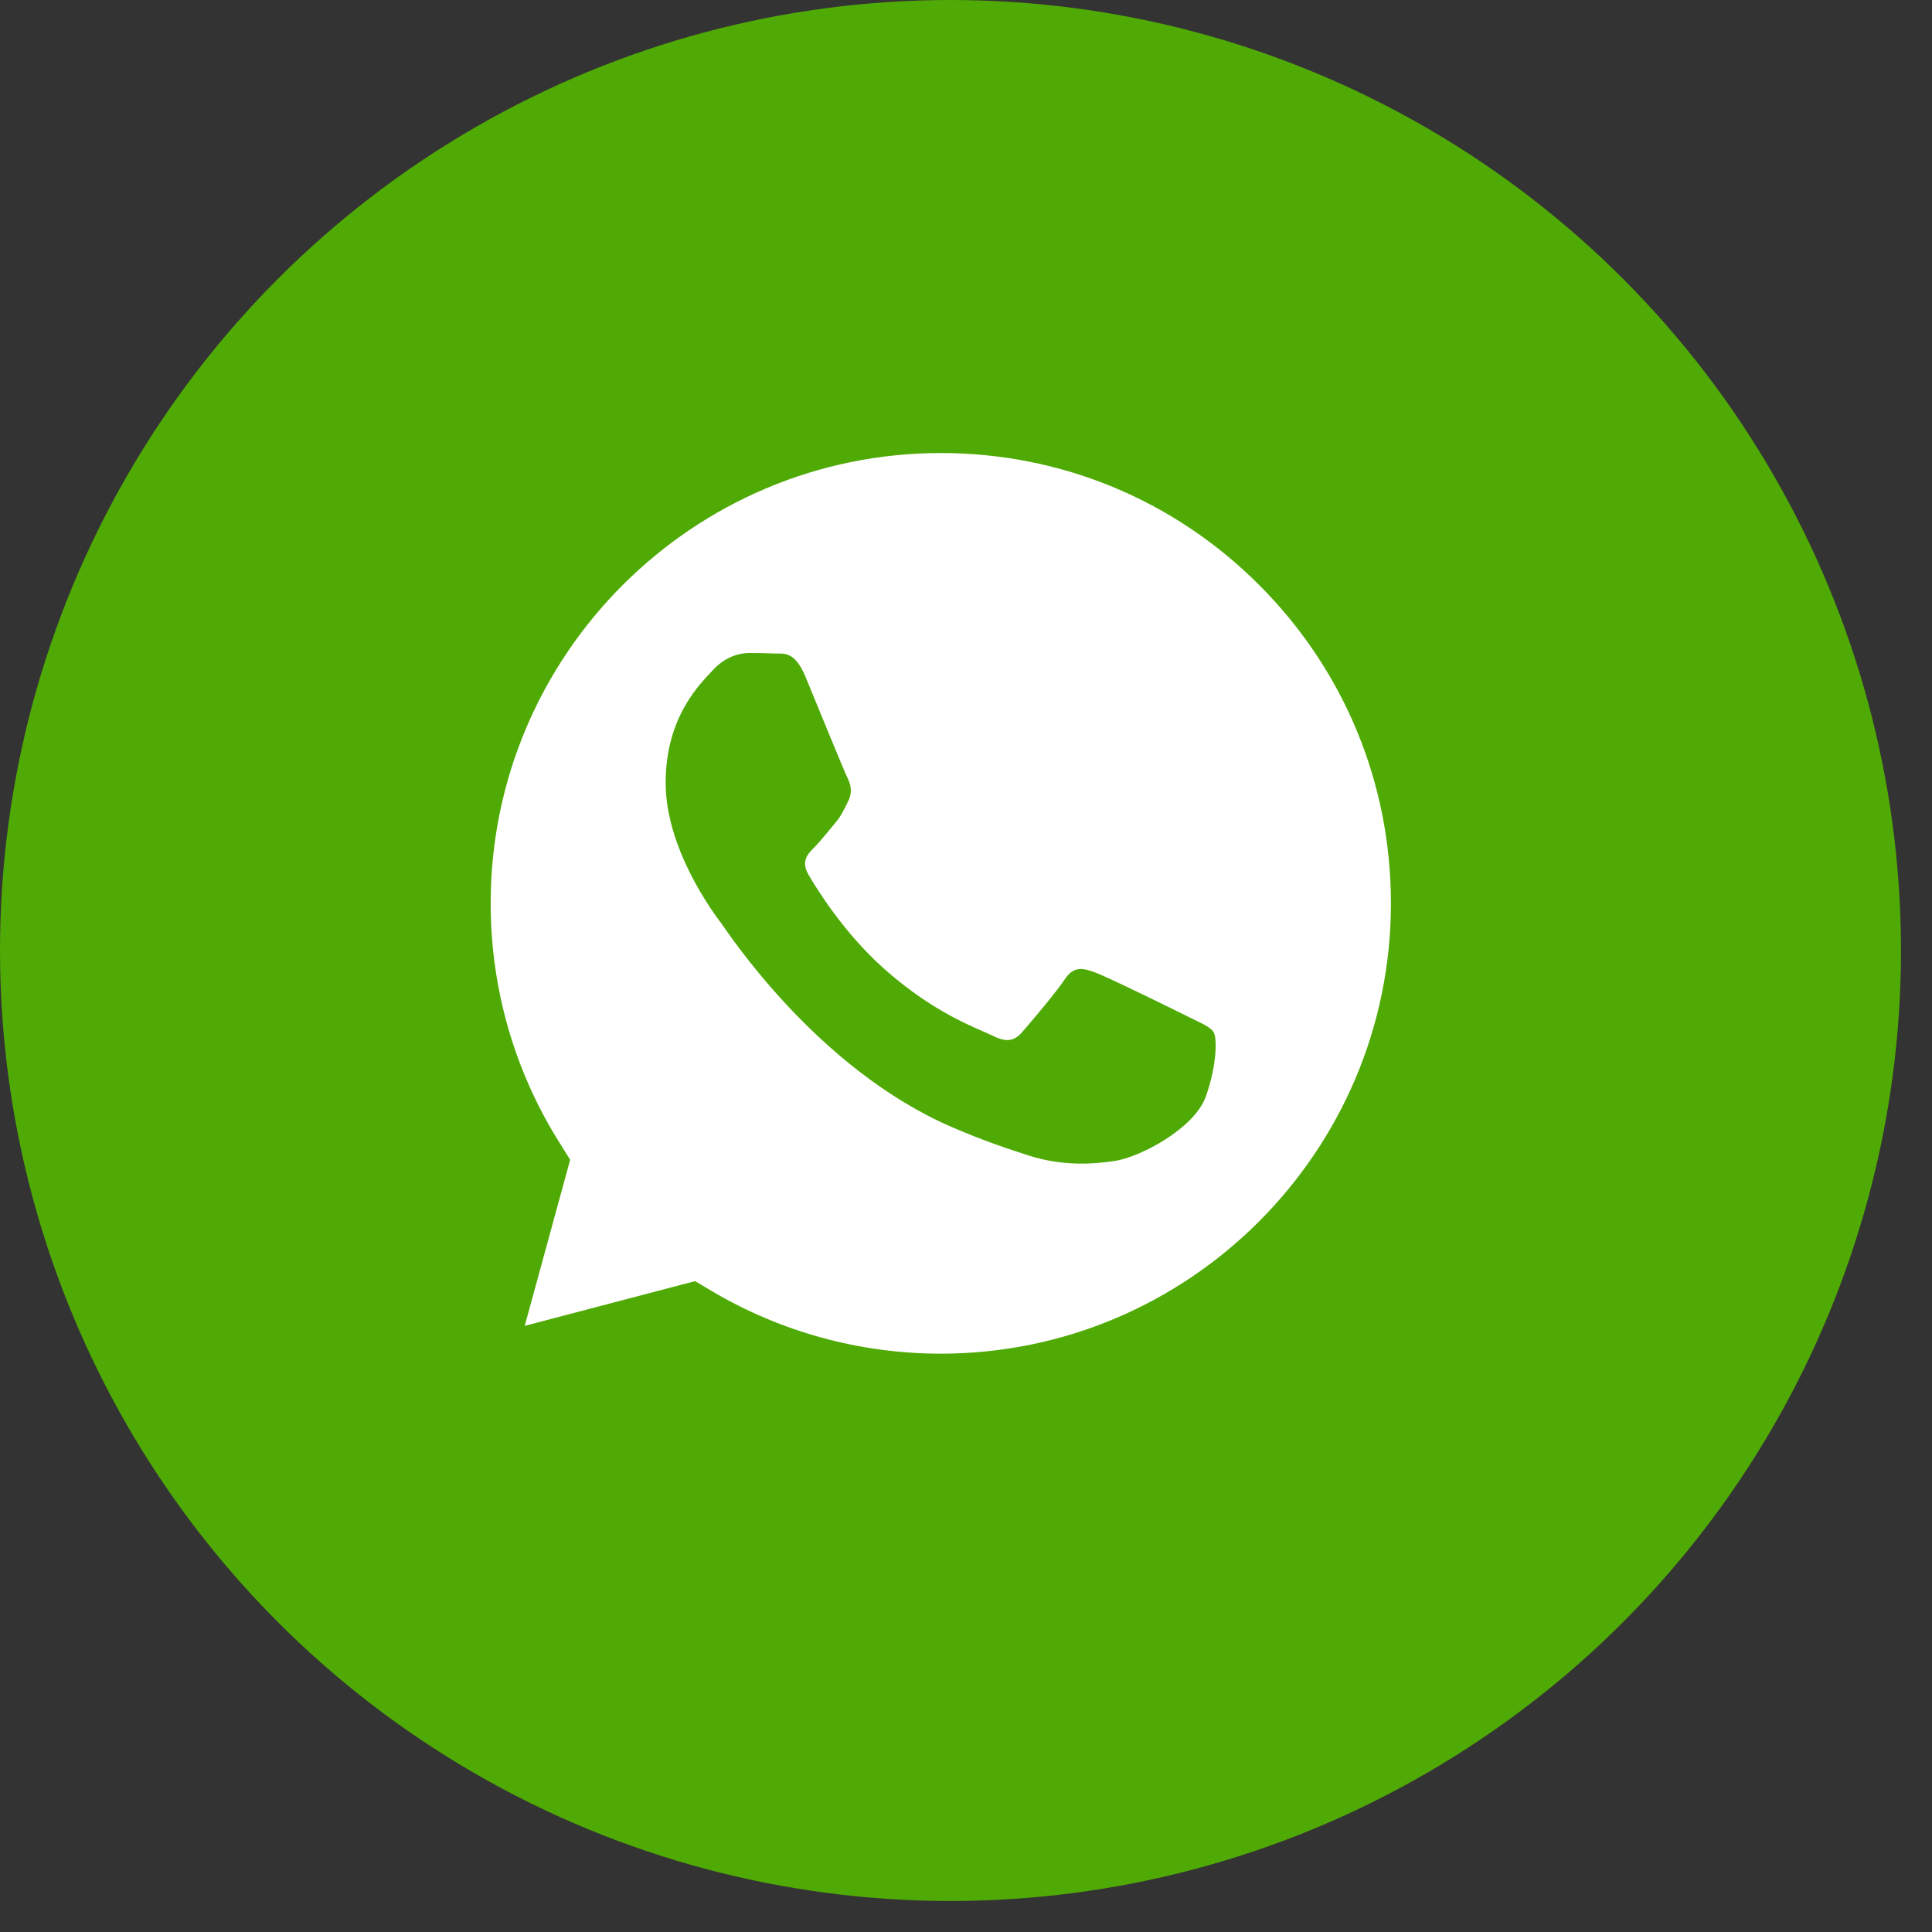
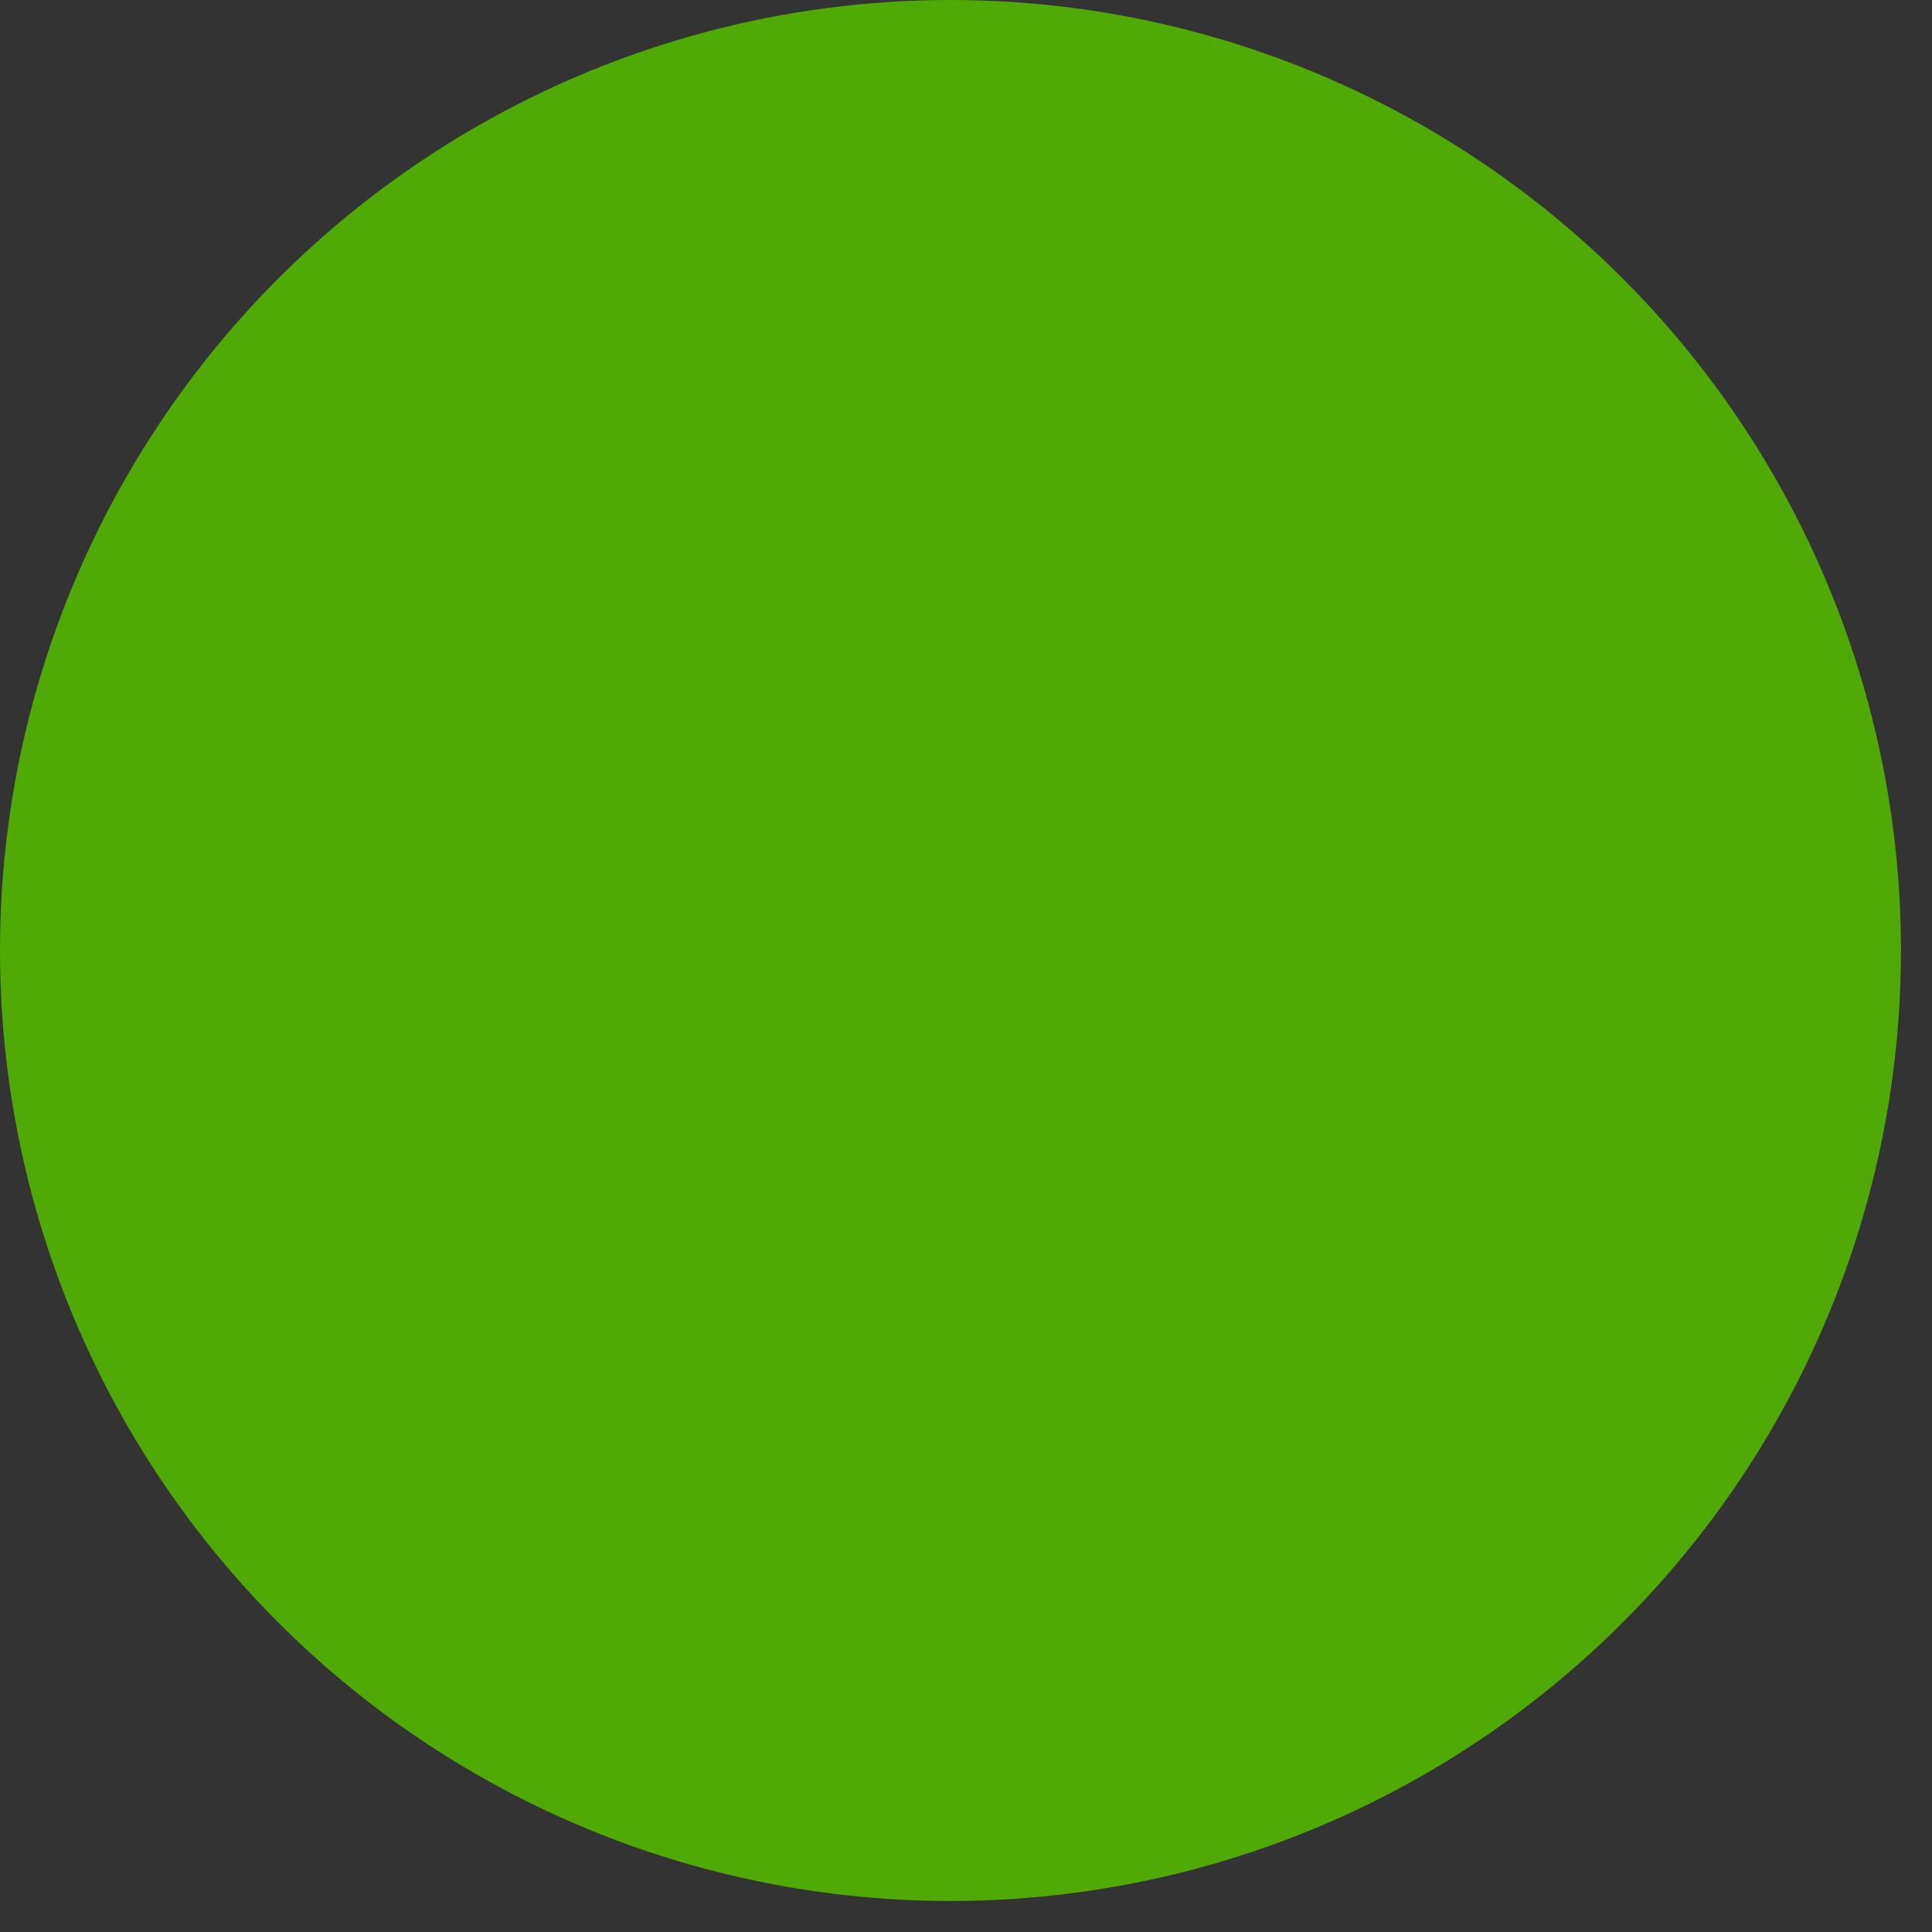
<svg xmlns="http://www.w3.org/2000/svg" width="35" height="35" viewBox="0 0 35 35" fill="none">
  <rect x="0" y="0" width="35" height="35" fill="#333333" stroke="none" />
  <circle cx="17.219" cy="17.219" r="17.219" fill="#50AA05" />
-   <path d="M17.047 8.207C19.225 8.208 21.273 9.057 22.812 10.599C24.352 12.14 25.199 14.189 25.198 16.368C25.196 20.864 21.538 24.522 17.044 24.523H17.04C15.577 24.522 14.142 24.129 12.89 23.386L12.592 23.209L9.506 24.019L10.329 21.01L10.136 20.701C9.319 19.403 8.888 17.902 8.889 16.361C8.89 11.865 12.549 8.207 17.047 8.207ZM13.57 11.83C13.407 11.83 13.142 11.891 12.917 12.137C12.692 12.382 12.059 12.975 12.059 14.182C12.059 15.388 12.937 16.554 13.06 16.718C13.182 16.881 14.789 19.358 17.248 20.42C17.833 20.672 18.29 20.823 18.645 20.936C19.233 21.122 19.767 21.096 20.189 21.033C20.661 20.963 21.639 20.44 21.844 19.867C22.048 19.294 22.049 18.803 21.987 18.701C21.926 18.599 21.762 18.538 21.518 18.415C21.272 18.292 20.067 17.7 19.842 17.618C19.617 17.536 19.453 17.495 19.29 17.74C19.127 17.986 18.657 18.538 18.514 18.701C18.371 18.865 18.228 18.885 17.983 18.763C17.738 18.64 16.948 18.381 16.012 17.546C15.283 16.896 14.79 16.093 14.648 15.848C14.505 15.602 14.632 15.47 14.755 15.348C14.865 15.238 15.001 15.061 15.123 14.918C15.245 14.775 15.287 14.672 15.368 14.509C15.45 14.345 15.409 14.203 15.348 14.08C15.286 13.957 14.796 12.751 14.592 12.26C14.393 11.782 14.191 11.846 14.04 11.839C13.897 11.832 13.734 11.83 13.57 11.83Z" fill="white" />
</svg>